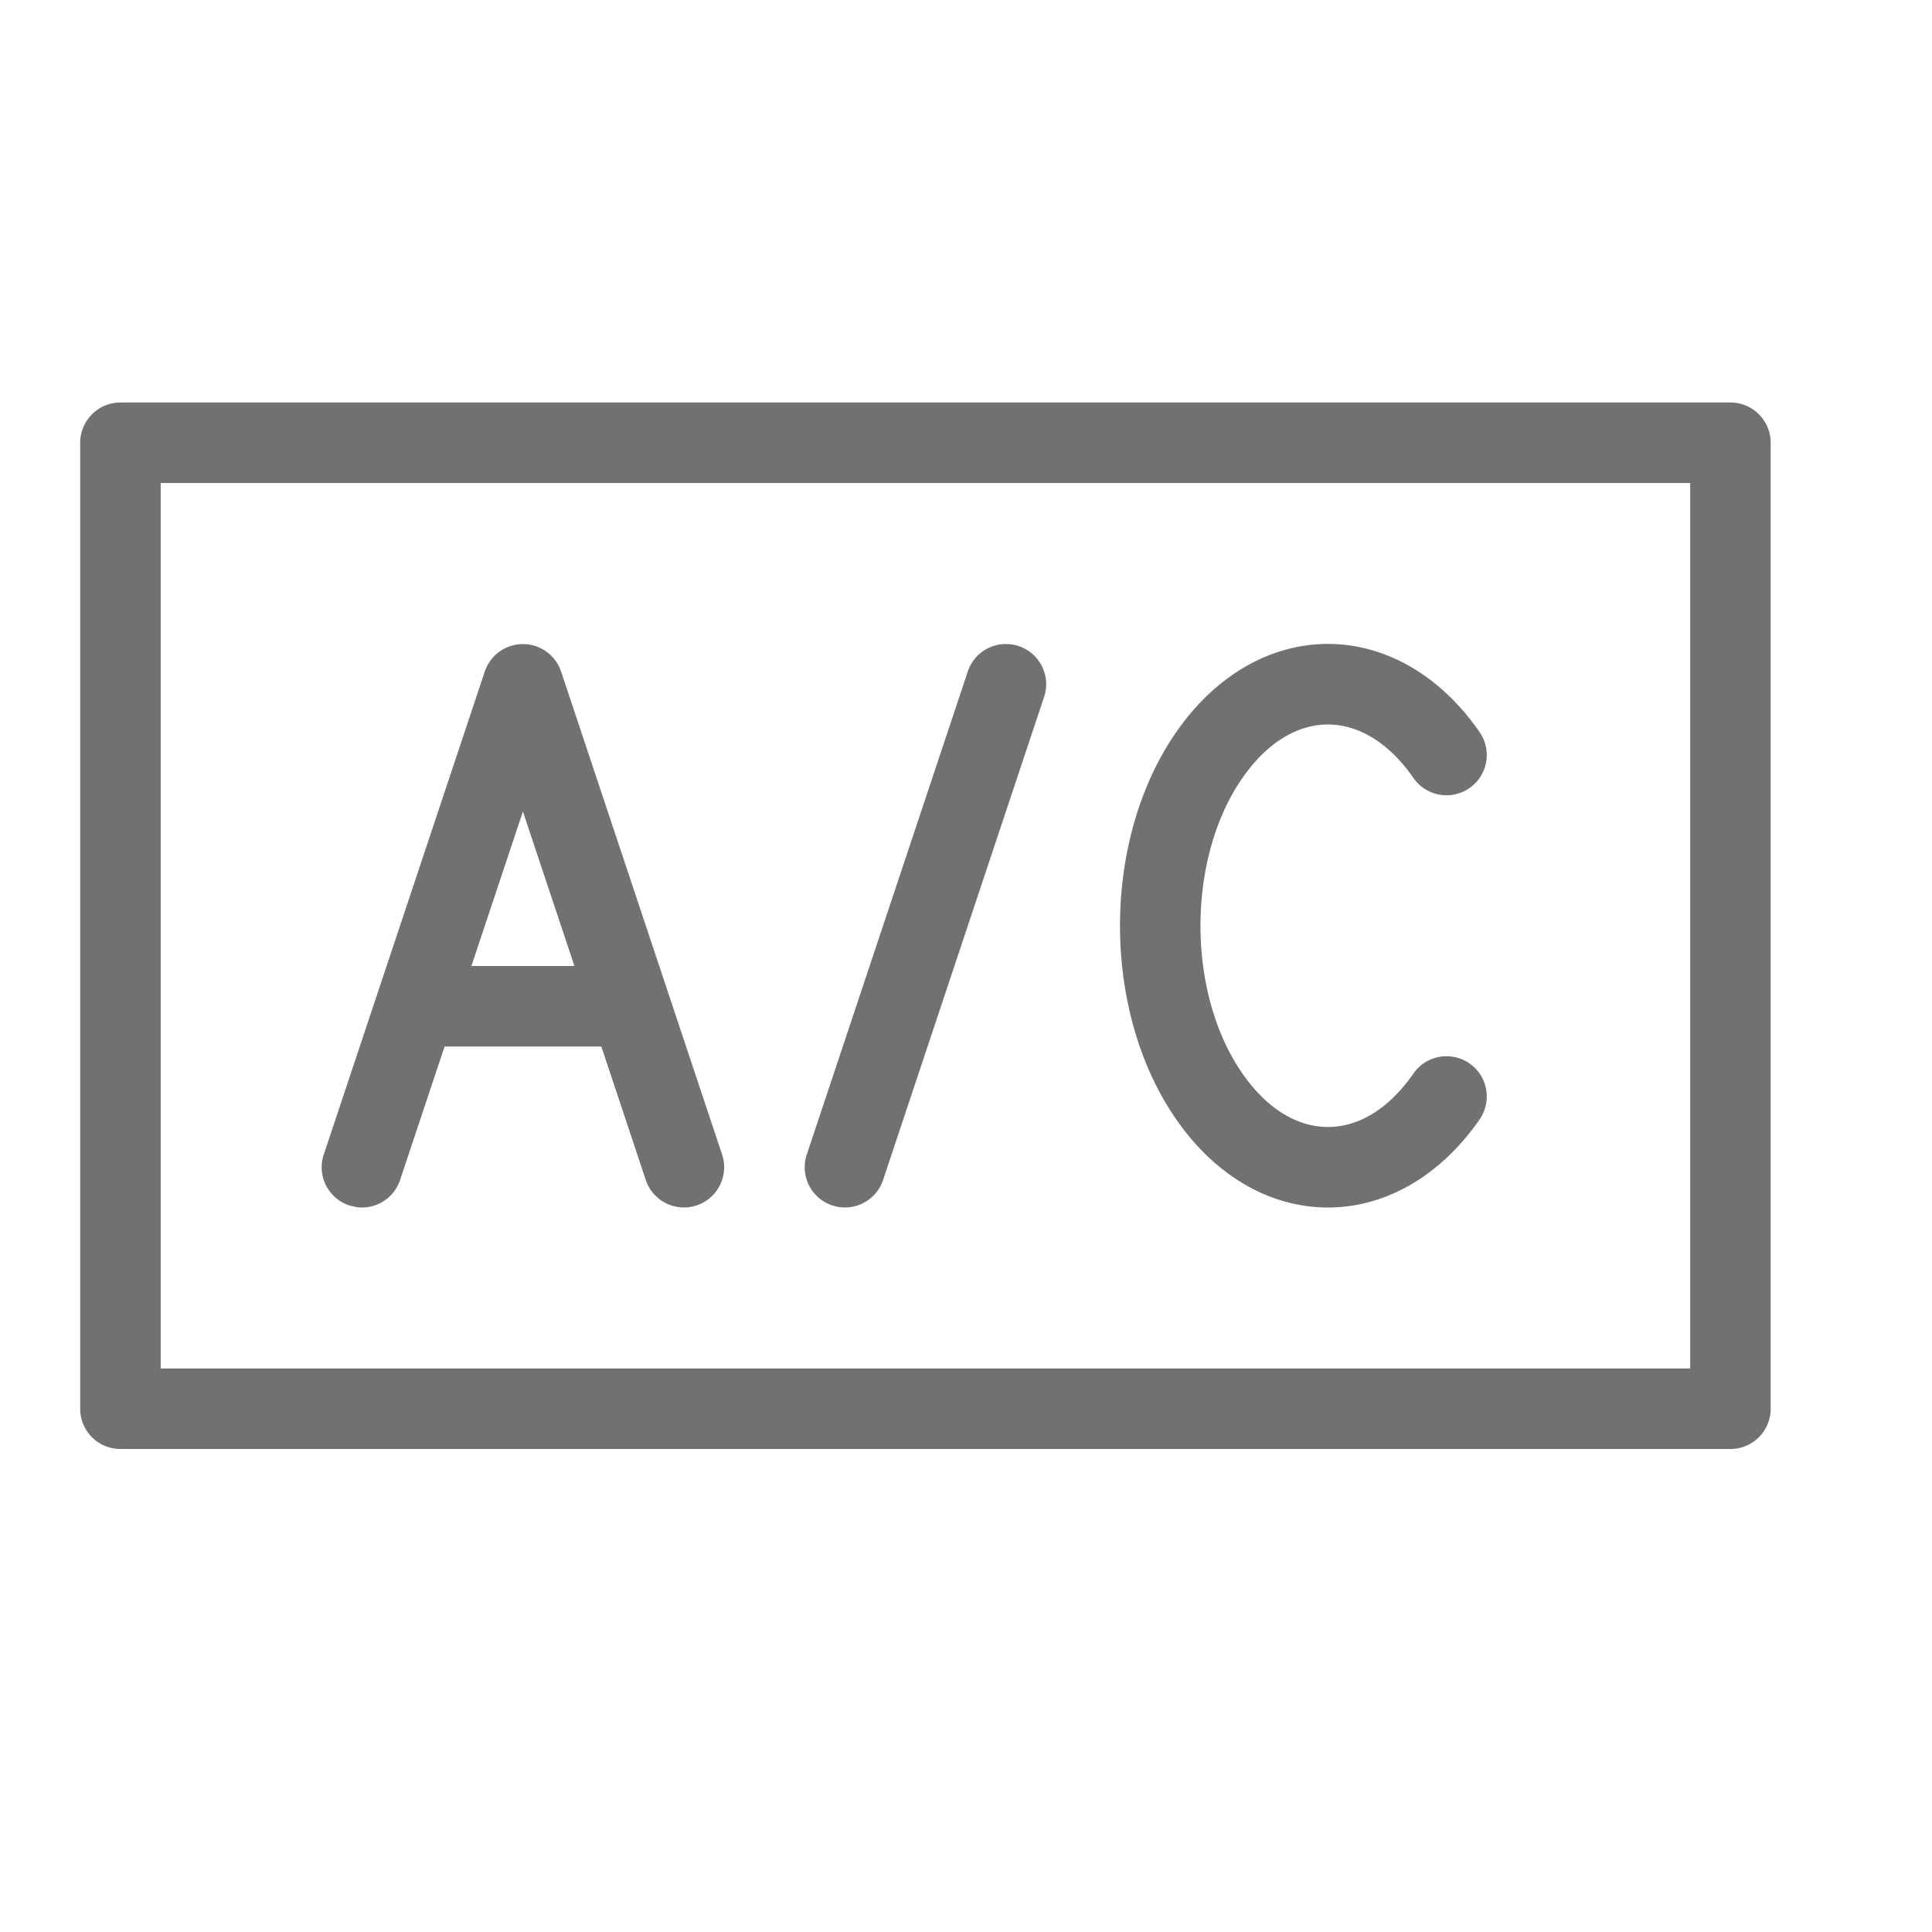
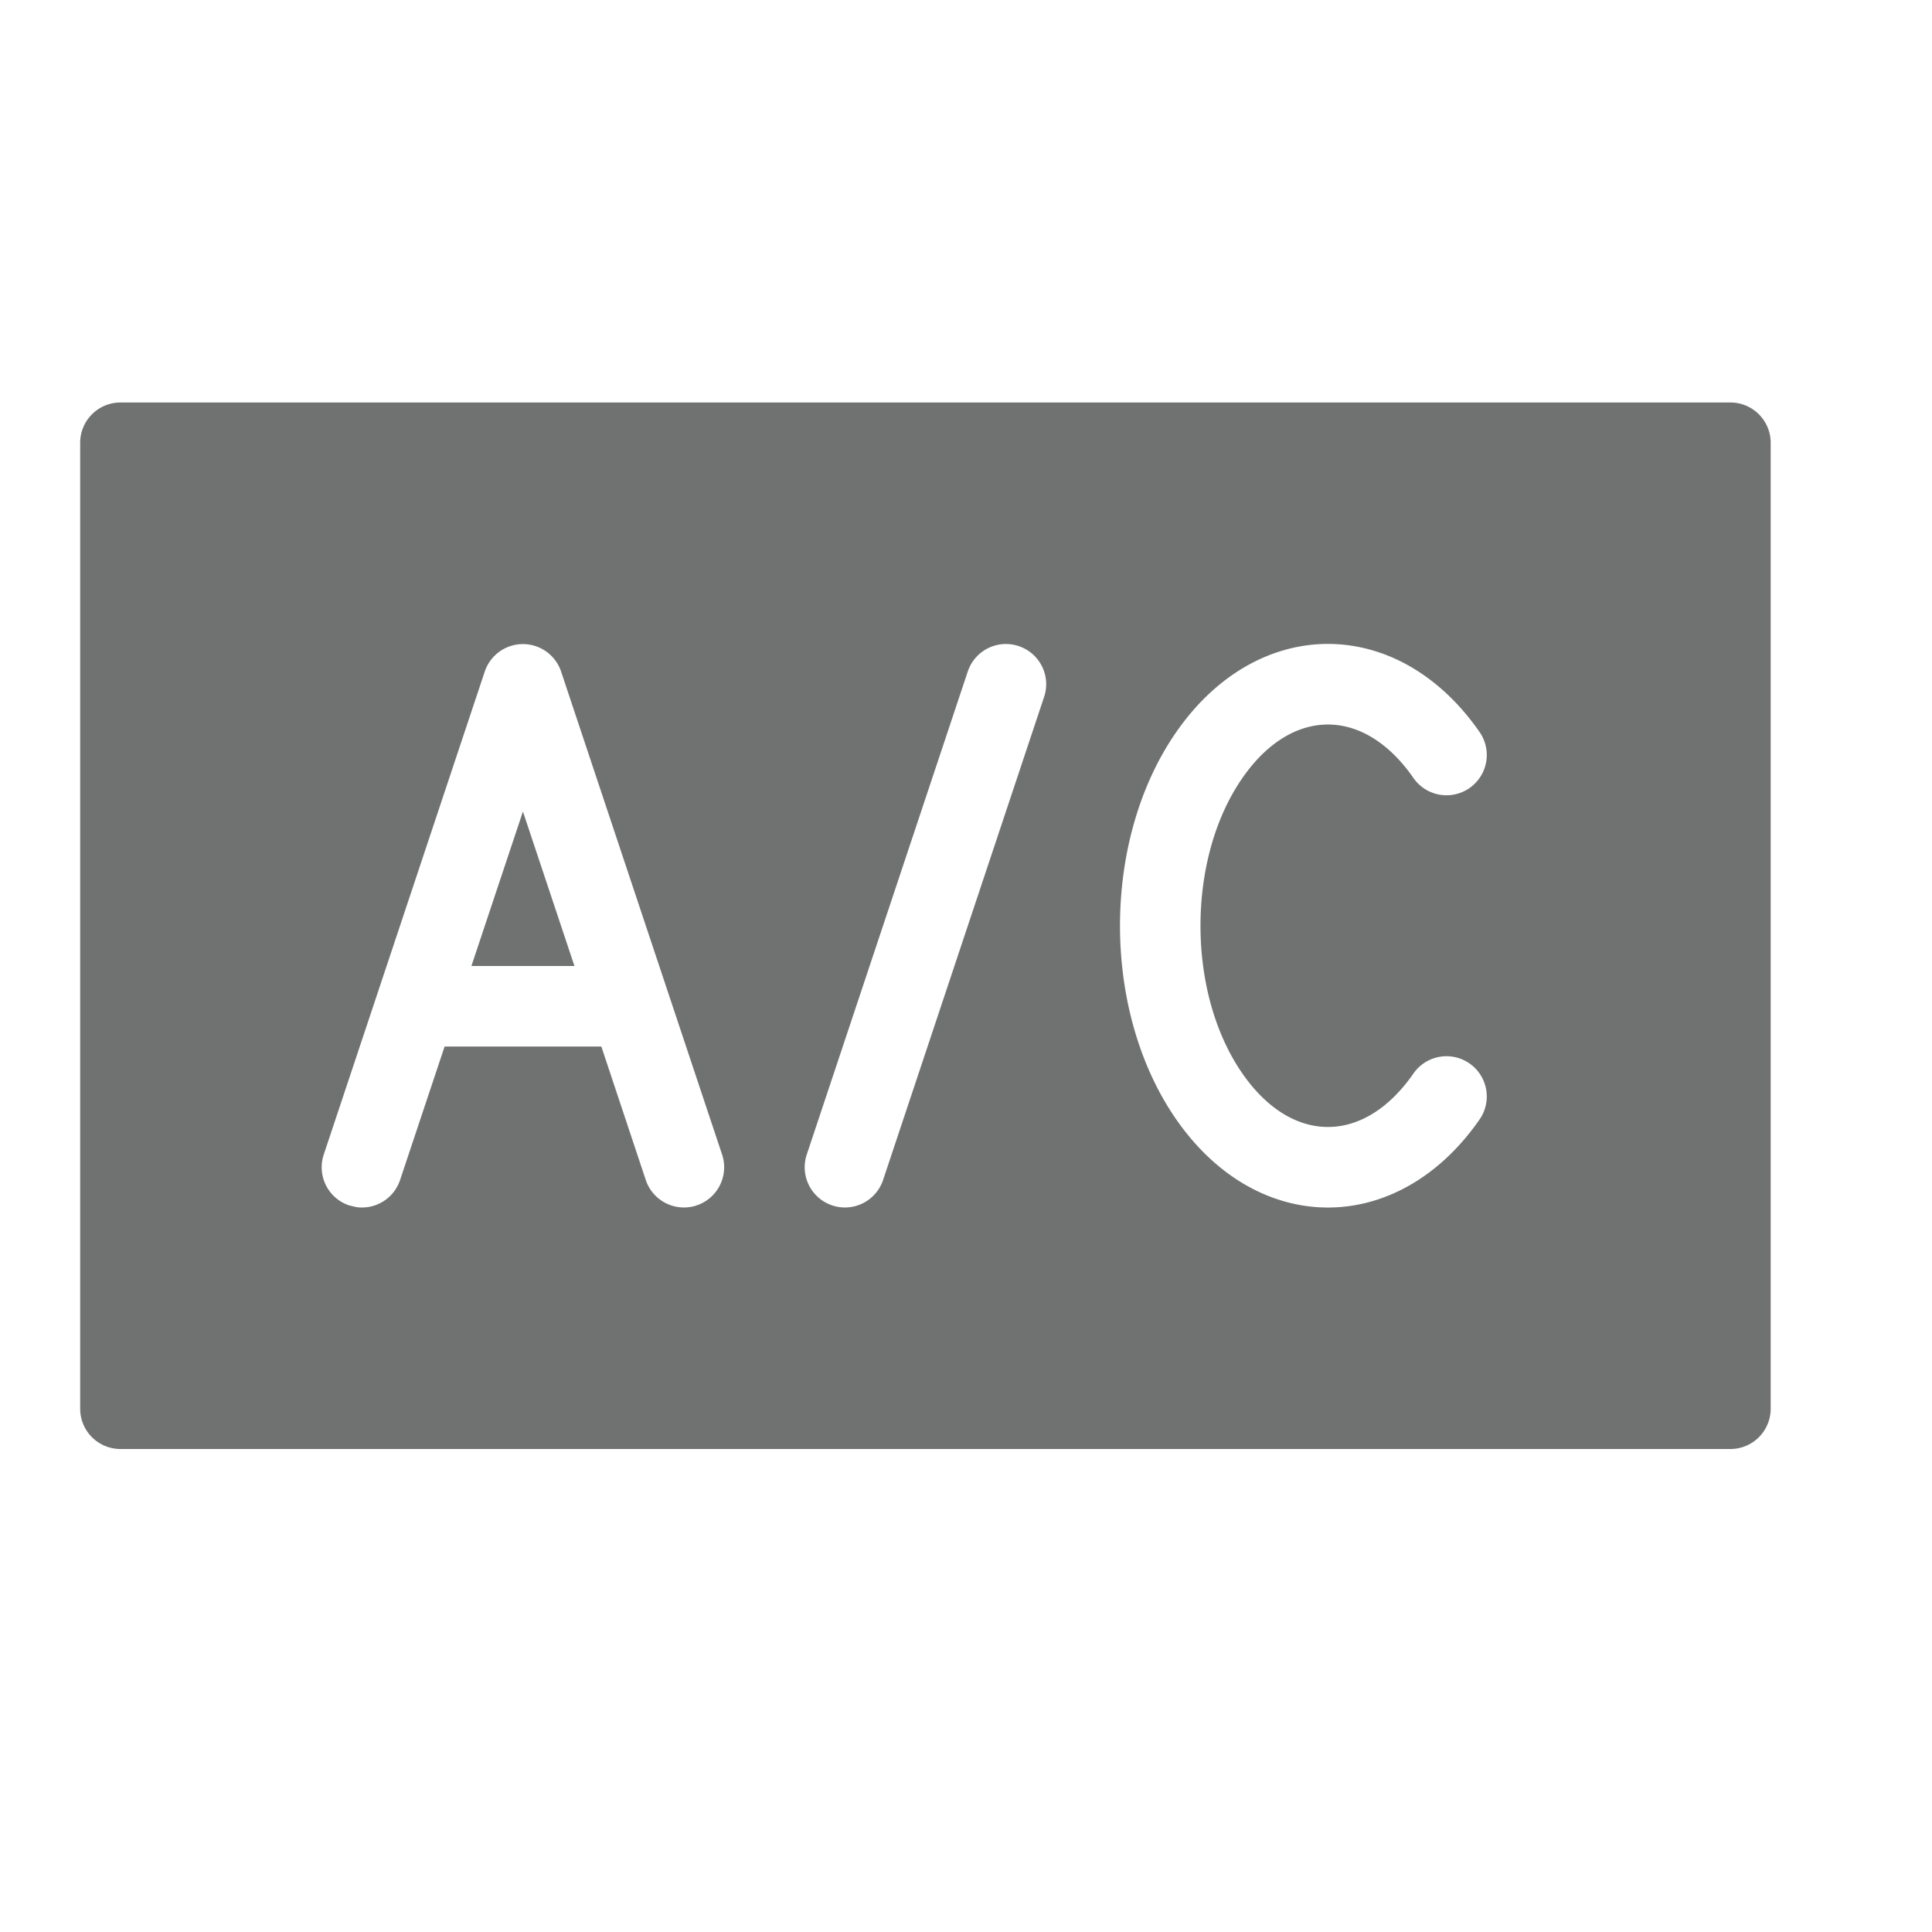
<svg xmlns="http://www.w3.org/2000/svg" version="1.1" width="512" height="512" x="0" y="0" viewBox="0 0 24 24" style="enable-background:new 0 0 512 512" xml:space="preserve" class="">
  <g>
-     <path fill="#707271" fill-rule="evenodd" d="M21.496 5a.5.5 0 0 1 .5.5v12a.5.5 0 0 1-.5.5h-20a.5.5 0 0 1-.5-.5v-12a.5.5 0 0 1 .5-.5zm-19.5 12h19V6h-19zM6.97 8.342l2 6a.499.499 0 1 1-.948.316L7.47 13H5.523l-.553 1.658a.499.499 0 0 1-.544.337l-.088-.021a.499.499 0 0 1-.316-.632l2-6a.5.5 0 0 1 .948 0zm5.684-.316c.262.087.404.37.316.632l-2 6a.499.499 0 1 1-.948-.316l2-6a.499.499 0 0 1 .632-.316zm5.726 1.068a.5.5 0 0 1-.822.57c-.614-.885-1.51-.885-2.124 0-.695 1-.695 2.672 0 3.672.614.885 1.51.885 2.124 0a.5.5 0 0 1 .822.57c-1.013 1.459-2.755 1.459-3.768 0-.932-1.342-.932-3.47 0-4.812 1.013-1.46 2.755-1.46 3.768 0zm-11.884.987L5.856 12h1.28z" opacity="1" data-original="#000000" class="" />
+     <path fill="#707271" fill-rule="evenodd" d="M21.496 5a.5.5 0 0 1 .5.5v12a.5.5 0 0 1-.5.5h-20a.5.5 0 0 1-.5-.5v-12a.5.5 0 0 1 .5-.5zm-19.5 12h19h-19zM6.97 8.342l2 6a.499.499 0 1 1-.948.316L7.47 13H5.523l-.553 1.658a.499.499 0 0 1-.544.337l-.088-.021a.499.499 0 0 1-.316-.632l2-6a.5.5 0 0 1 .948 0zm5.684-.316c.262.087.404.37.316.632l-2 6a.499.499 0 1 1-.948-.316l2-6a.499.499 0 0 1 .632-.316zm5.726 1.068a.5.5 0 0 1-.822.57c-.614-.885-1.51-.885-2.124 0-.695 1-.695 2.672 0 3.672.614.885 1.51.885 2.124 0a.5.5 0 0 1 .822.57c-1.013 1.459-2.755 1.459-3.768 0-.932-1.342-.932-3.47 0-4.812 1.013-1.46 2.755-1.46 3.768 0zm-11.884.987L5.856 12h1.28z" opacity="1" data-original="#000000" class="" />
  </g>
</svg>